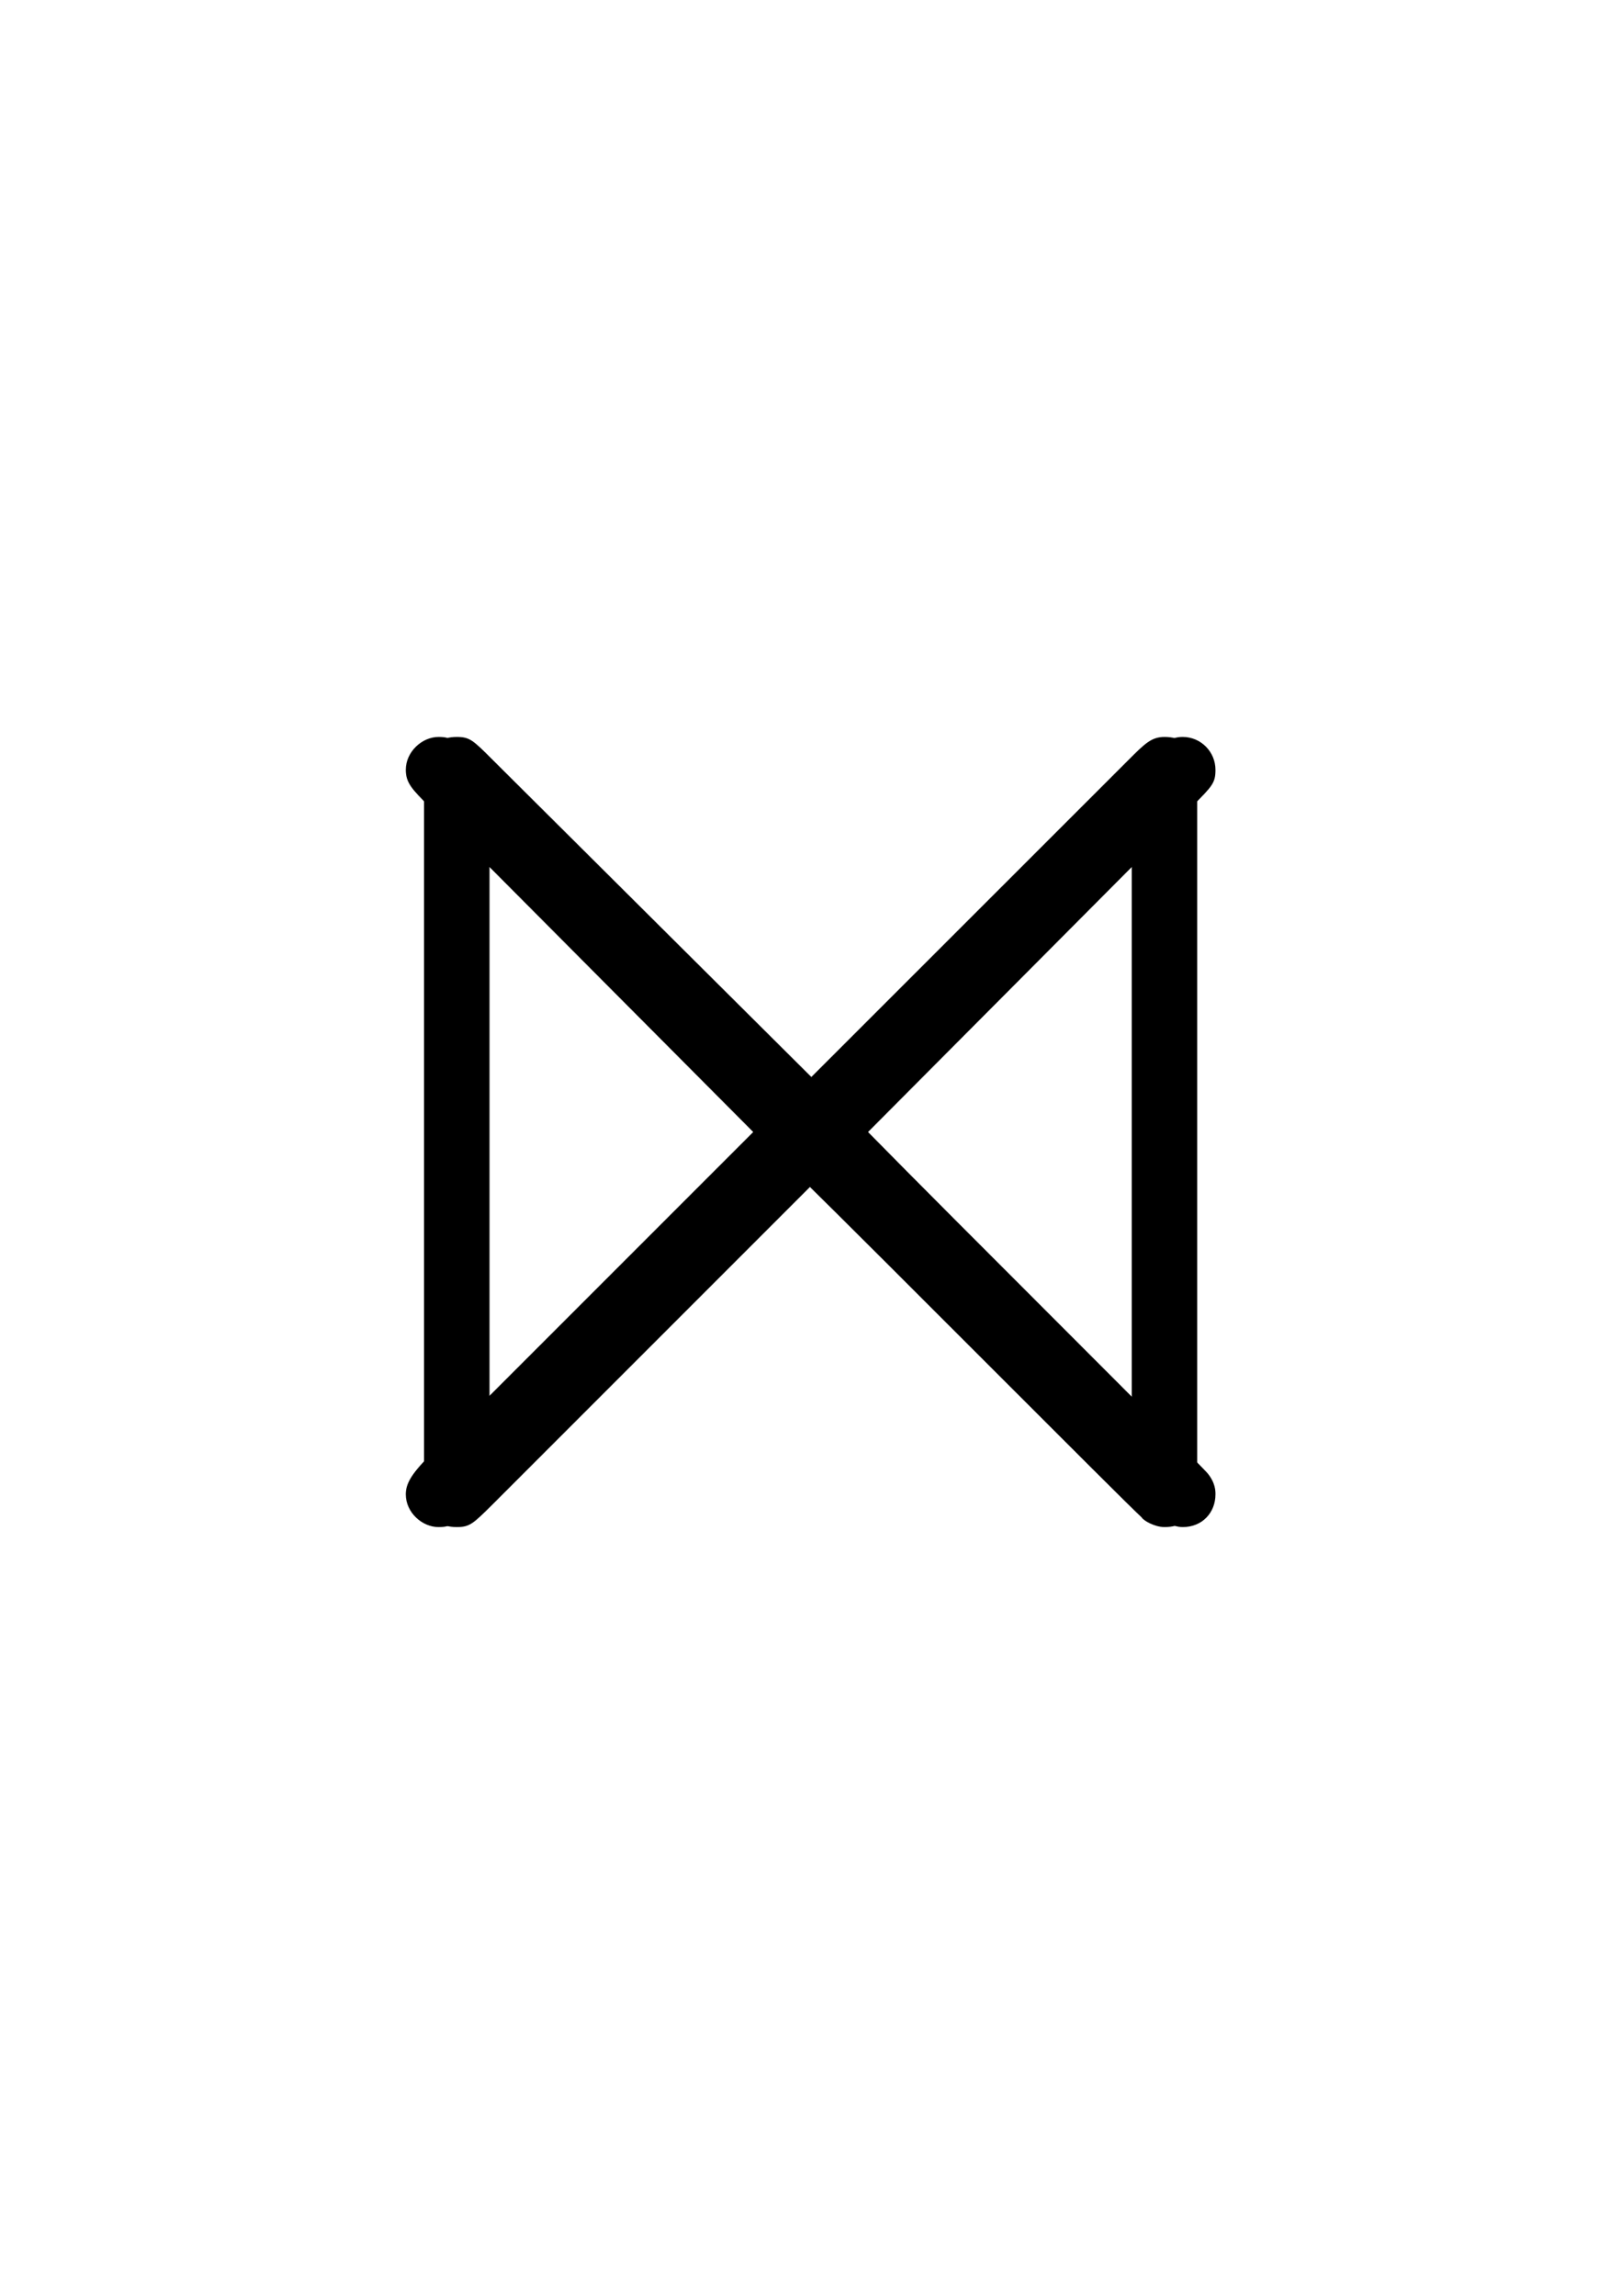
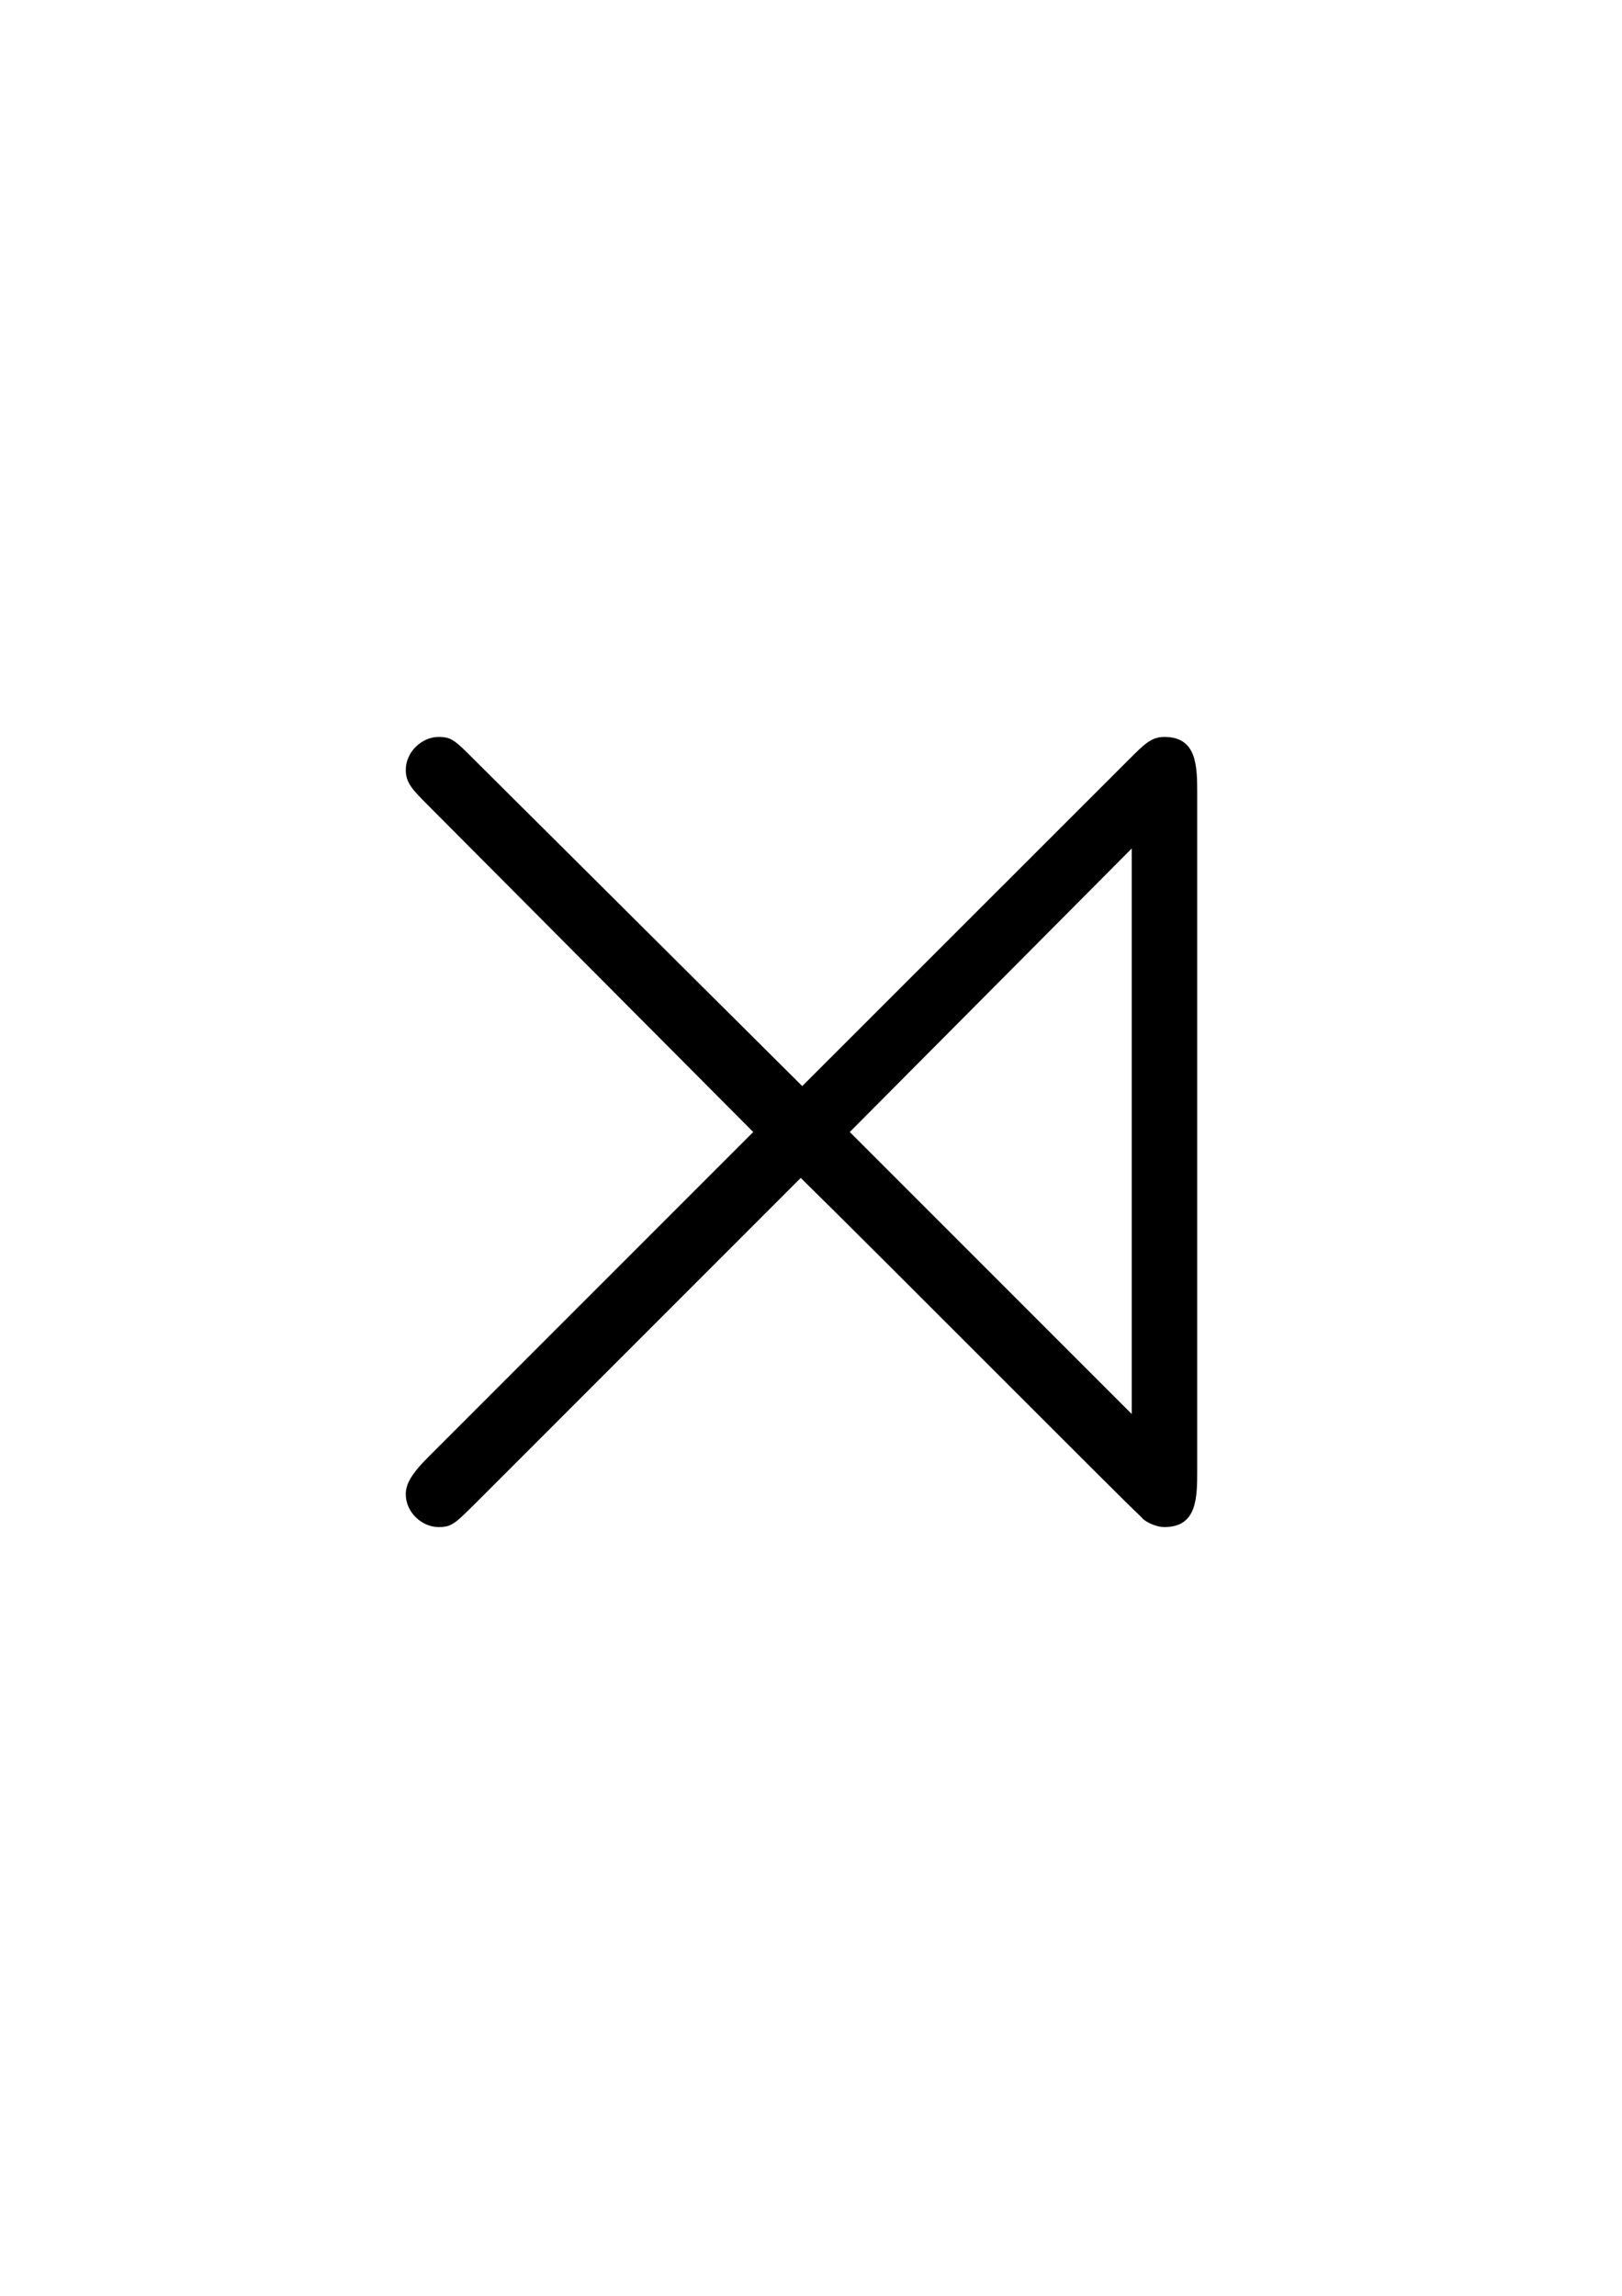
<svg xmlns="http://www.w3.org/2000/svg" xmlns:xlink="http://www.w3.org/1999/xlink" version="1.1" viewBox="-165.1 -165.1 22.609 32">
  <title>\Join</title>
  <desc Packages="{amssymb}" CommandUnicode="U+2A1D" UnicodePackages="[utf8]{inputenc}" />
  <defs>
-     <path id="g0-110" d="M6.137-4.473C6.257-4.593 6.276-4.613 6.276-4.692C6.276-4.802 6.187-4.892 6.077-4.892C5.998-4.892 5.958-4.852 5.858-4.752L3.875-2.77L1.883-4.752C1.763-4.872 1.743-4.892 1.664-4.892C1.465-4.892 1.465-4.702 1.465-4.533V-.448C1.465-.279 1.465-.09 1.664-.09C1.743-.09 1.763-.11 1.883-.229L3.866-2.212C4.354-1.733 5.808-.269 5.938-.149C5.948-.13 6.017-.09 6.077-.09C6.197-.09 6.276-.179 6.276-.289C6.276-.309 6.276-.359 6.227-.418C6.167-.488 4.682-1.963 4.164-2.491L6.137-4.473ZM1.863-.767V-4.204L3.577-2.491L1.863-.767Z" />
    <path id="g0-111" d="M3.875-2.77L1.883-4.752C1.763-4.872 1.743-4.892 1.664-4.892C1.564-4.892 1.465-4.802 1.465-4.692C1.465-4.613 1.504-4.573 1.604-4.473L3.577-2.491L1.604-.518C1.494-.408 1.465-.349 1.465-.289C1.465-.179 1.564-.09 1.664-.09C1.743-.09 1.763-.11 1.883-.229L3.866-2.212C4.354-1.733 5.808-.269 5.938-.149C5.948-.13 6.017-.09 6.077-.09C6.276-.09 6.276-.269 6.276-.438V-4.543C6.276-4.712 6.276-4.892 6.077-4.892C5.998-4.892 5.958-4.852 5.858-4.752L3.875-2.77ZM4.164-2.491L5.878-4.214V-.777L4.164-2.491Z" />
  </defs>
  <g id="page1" transform="scale(2.293)">
    <use x="-71" y="-62.631" xlink:href="#g0-111" />
    <use x="-70.889" y="-62.631" xlink:href="#g0-110" />
  </g>
</svg>